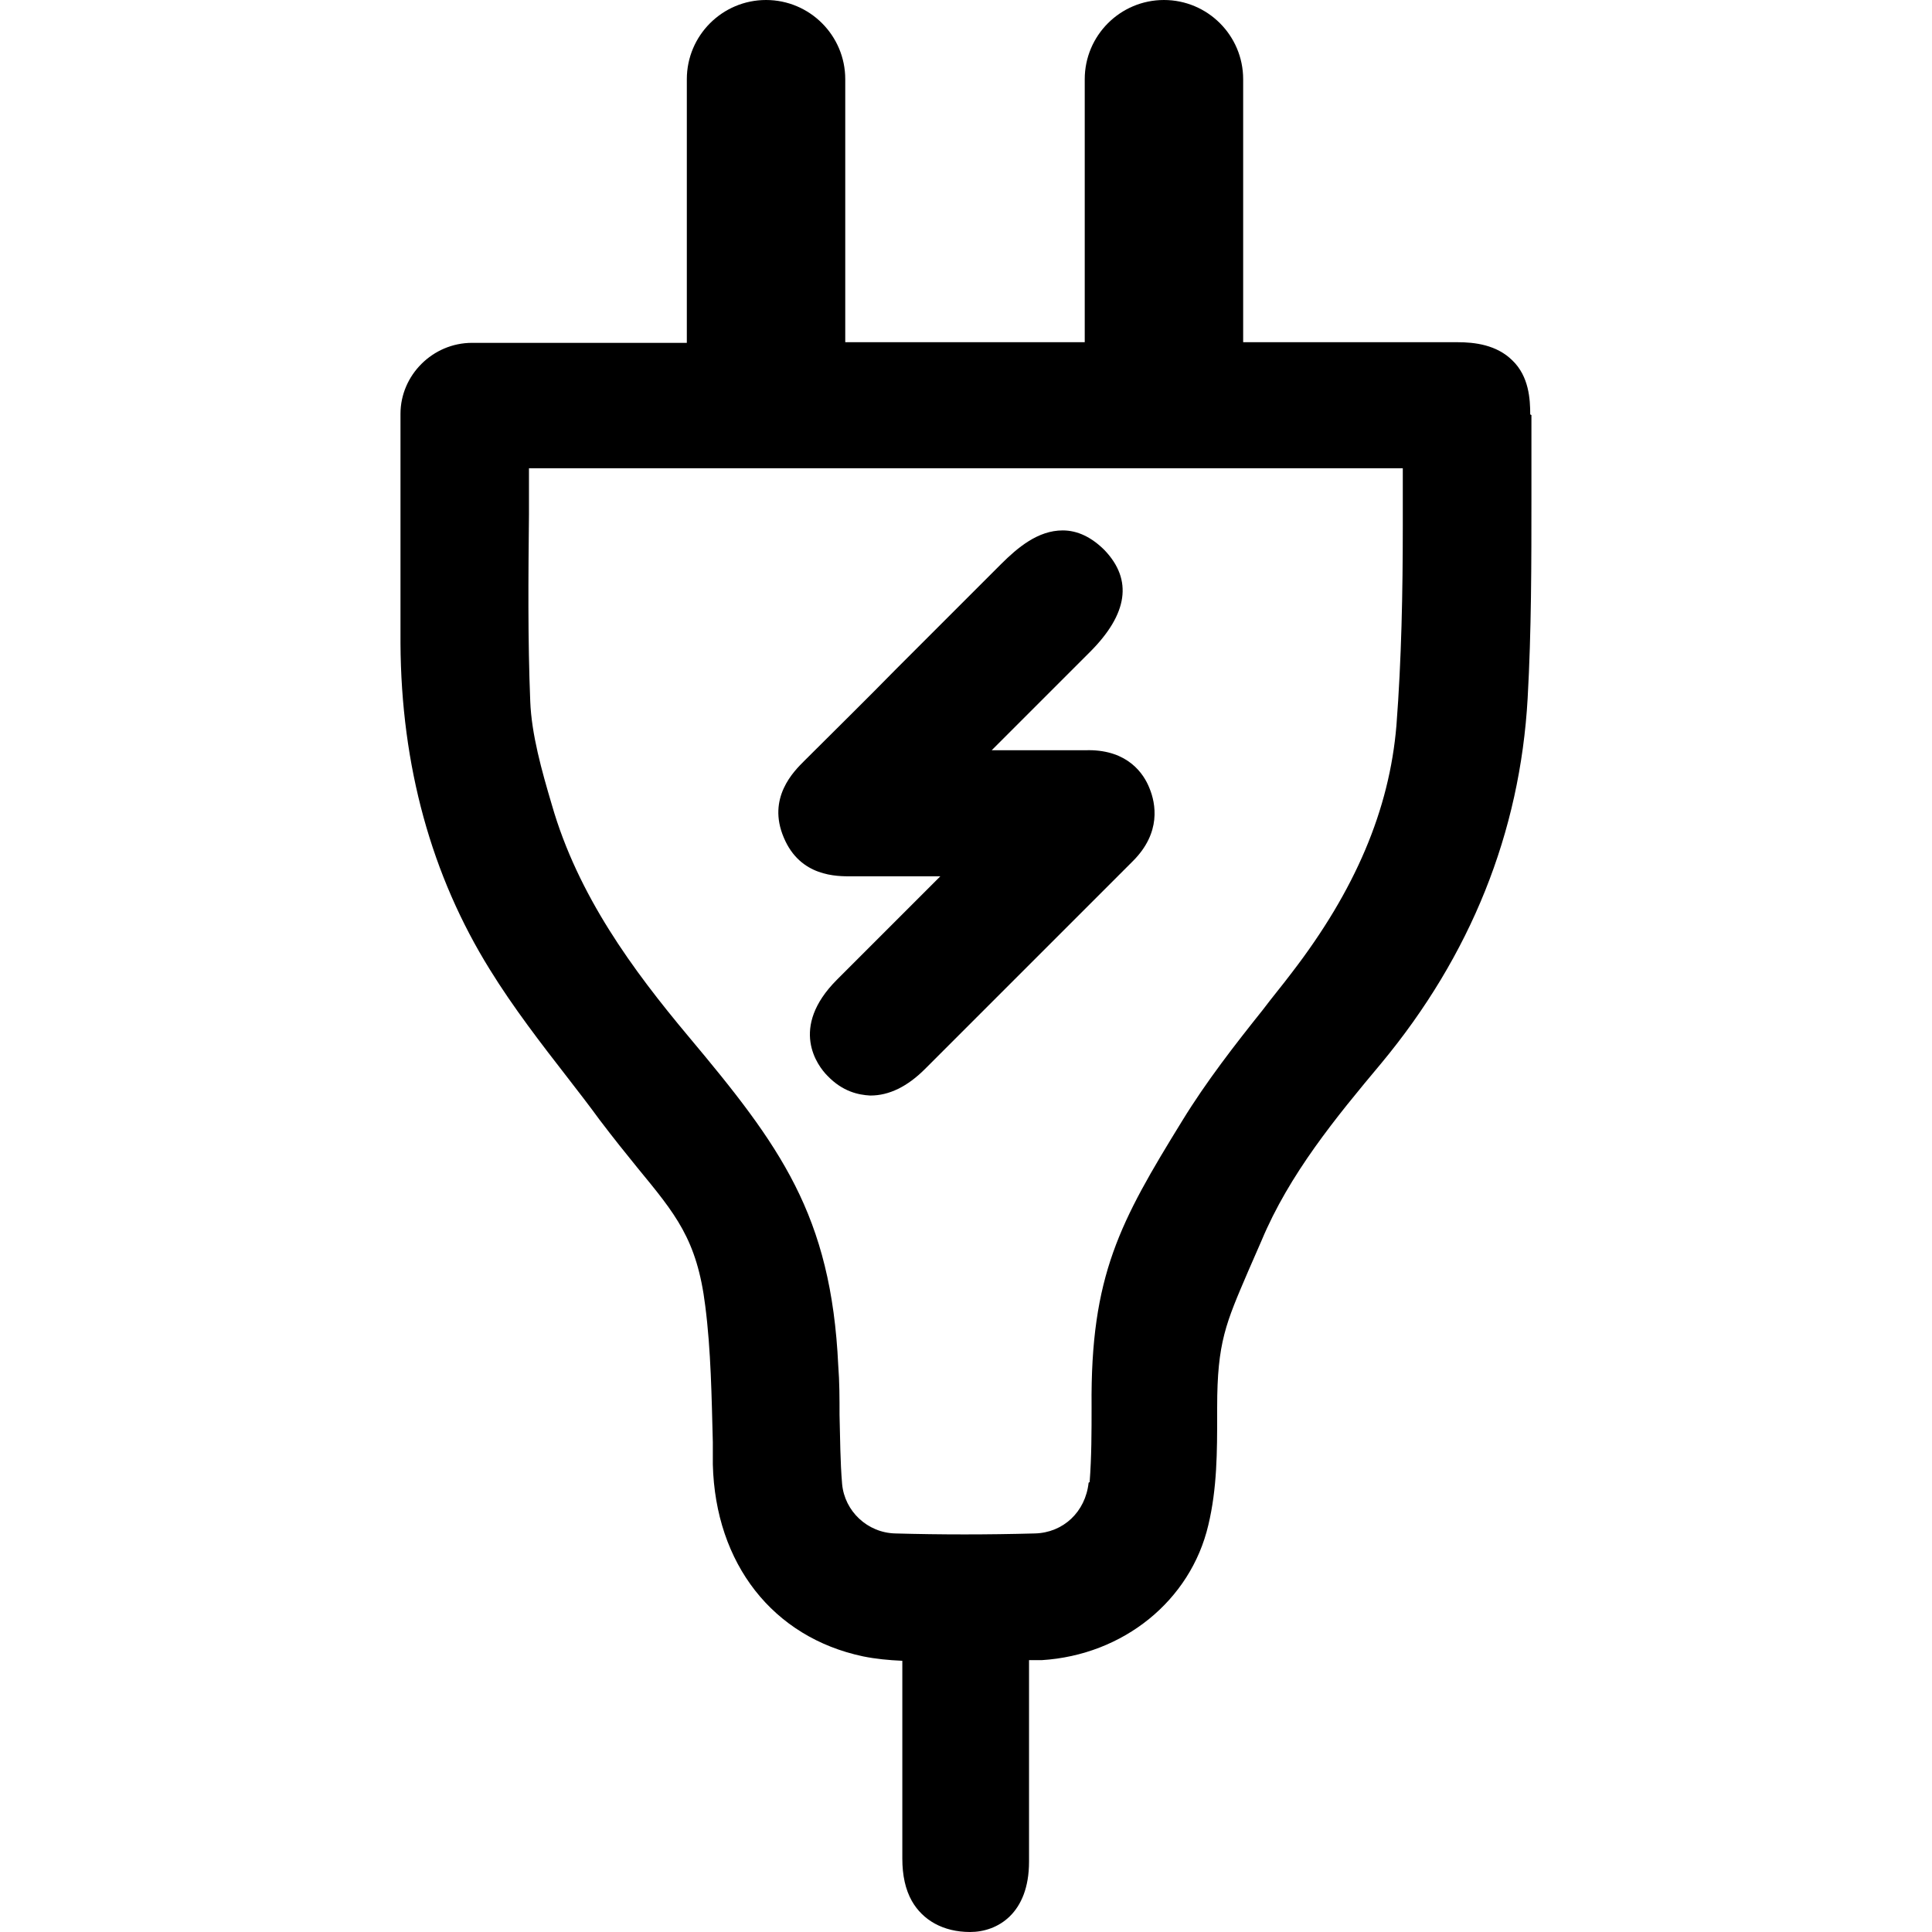
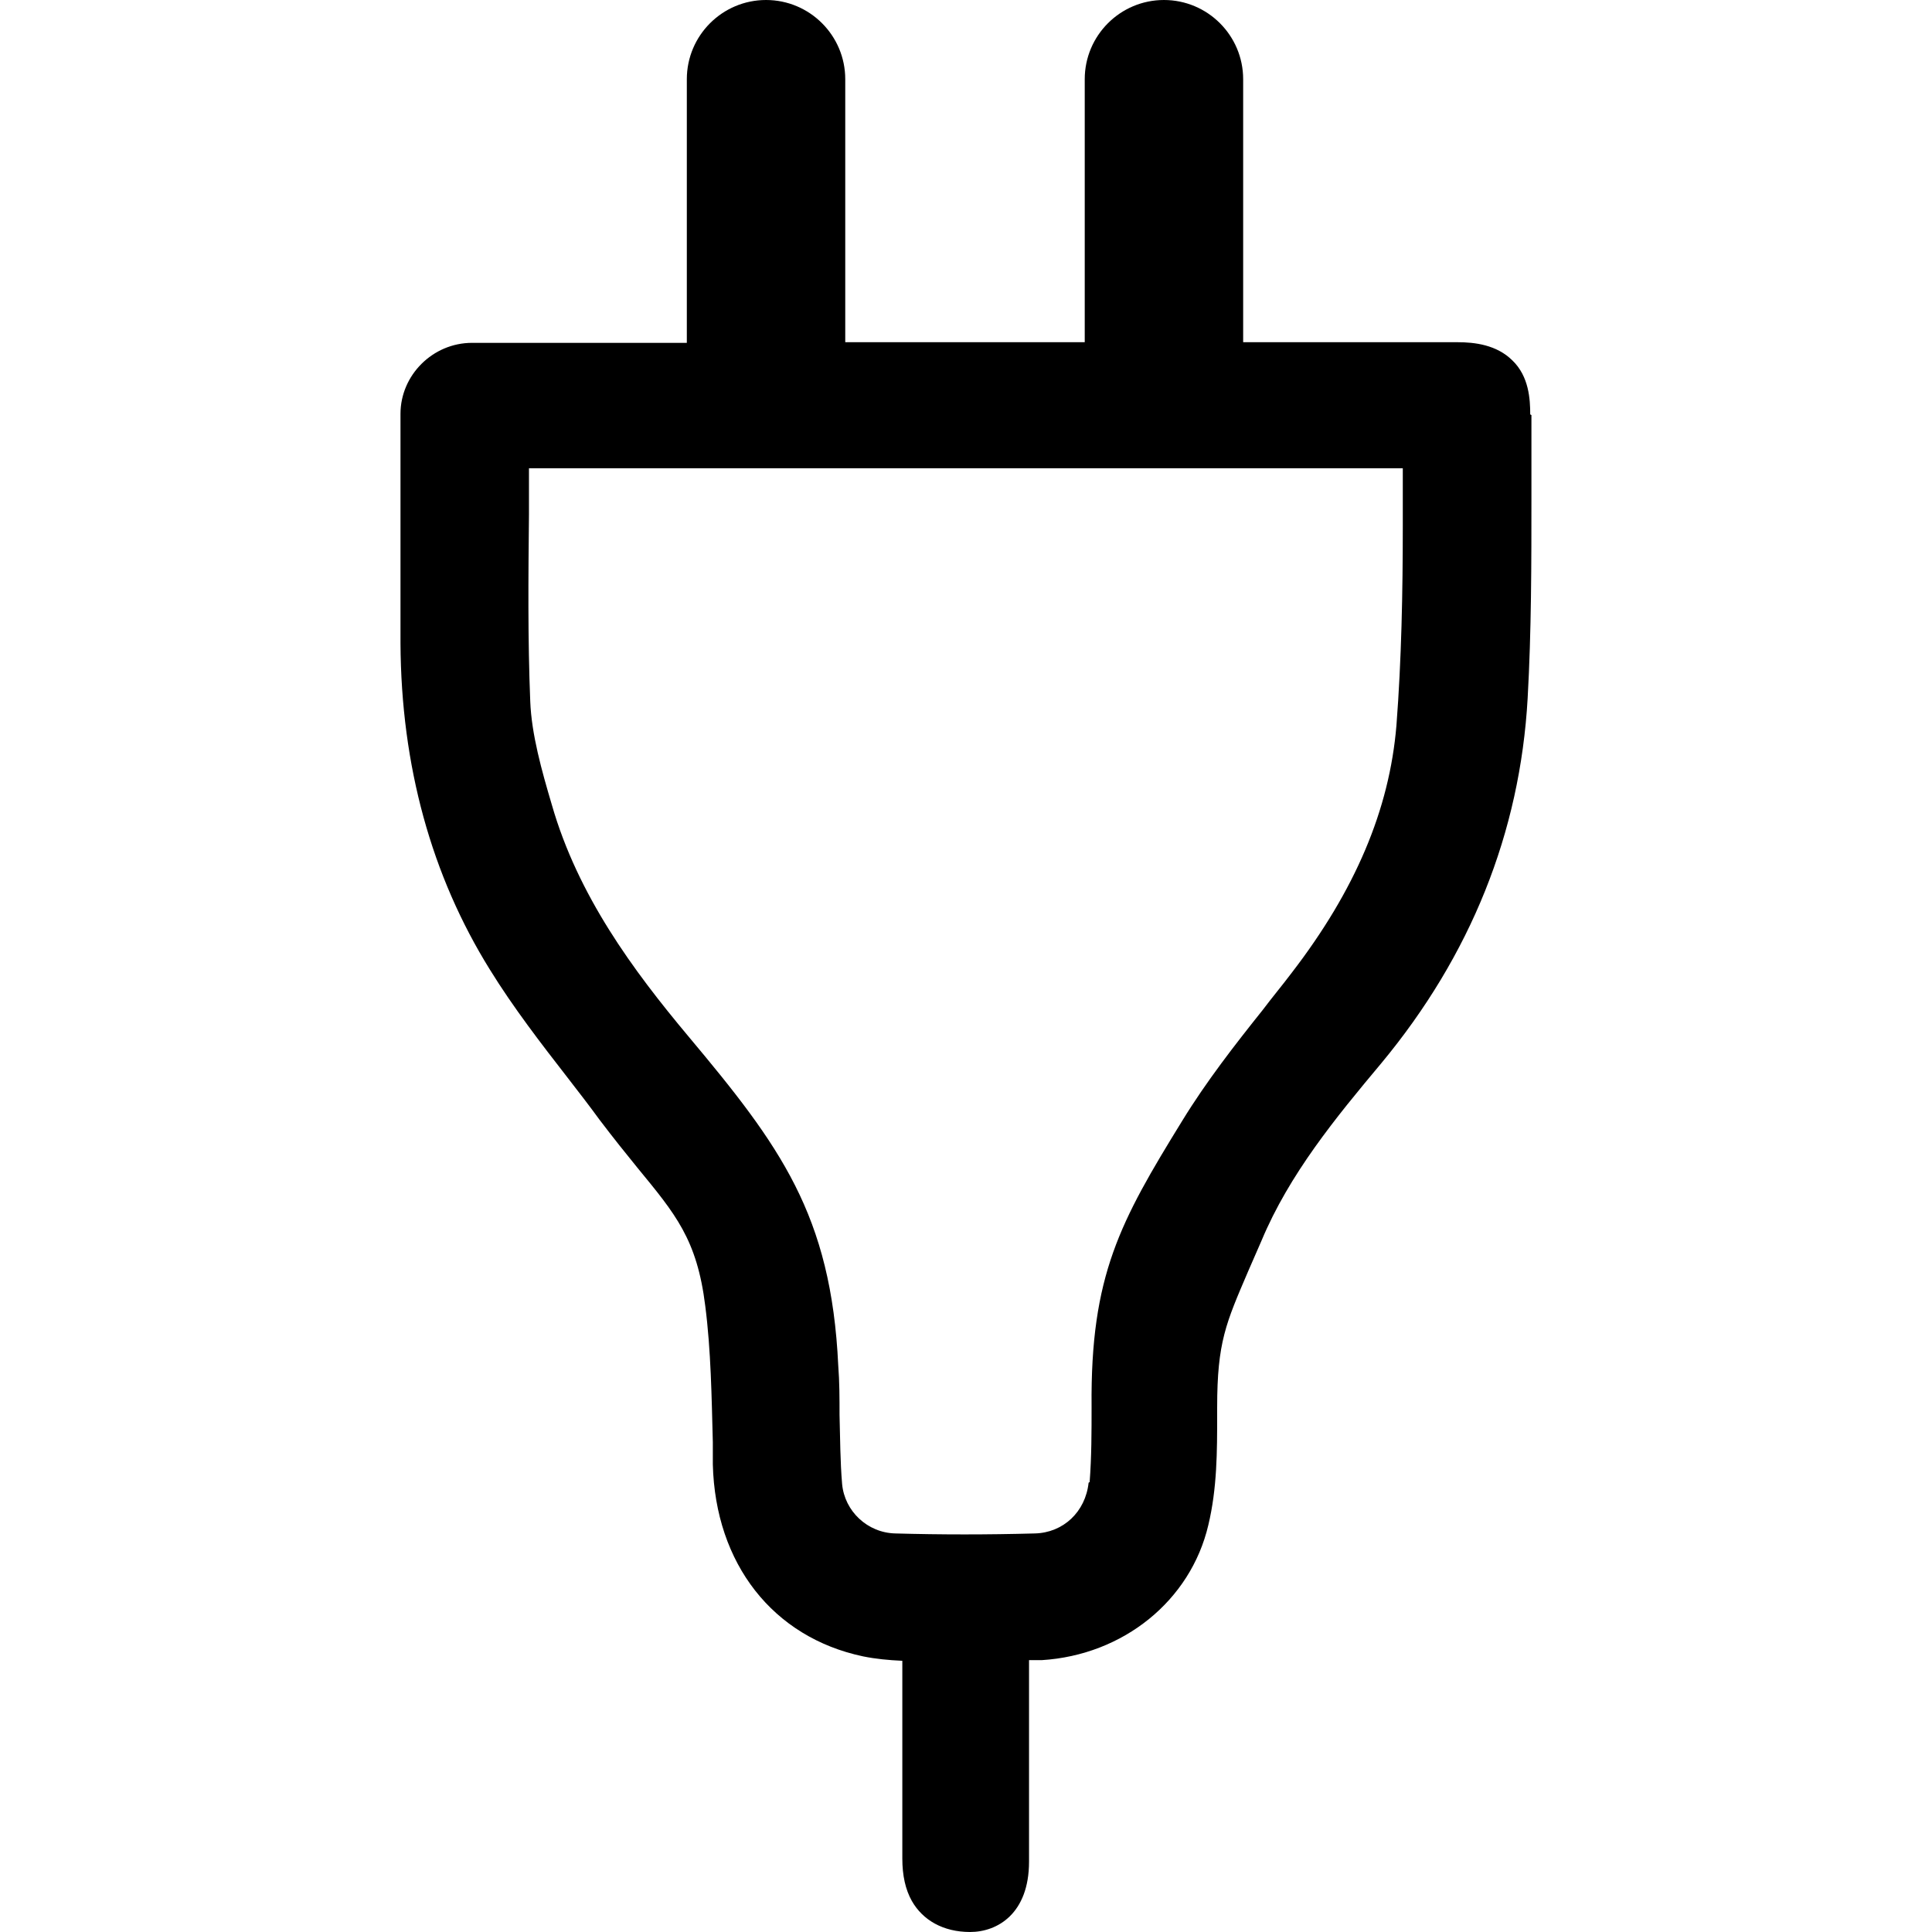
<svg xmlns="http://www.w3.org/2000/svg" fill="none" height="24" viewBox="0 0 24 24" width="24">
  <g fill="#000">
    <path d="m19.009 5.148c0-.189-.016-.472-.22-.669-.197-.197-.472-.228-.685-.228h-2.661v-3.267c0-.543-.441-.984-.984-.984s-.984.441-.984.984v3.267h-2.975v-3.267c0-.543-.441-.984-.984-.984-.543 0-.984.441-.984.984v3.275h-2.668c-.488 0-.889.401-.889.882v.551 2.298c.008 1.527.386 2.889 1.11 4.054.291.472.638.921.968 1.346.134.173.268.346.394.519.173.228.331.425.472.598.472.575.74.889.842 1.716.071.551.079 1.133.094 1.692v.276c.031 1.236.748 2.149 1.866 2.385.157.032.315.047.488.055v.315 2.141c0 .212.039.386.118.527.134.236.386.386.724.386.339 0 .732-.228.732-.874v-2.503h.157c1.015-.063 1.85-.74 2.07-1.677.11-.457.11-.921.11-1.37v-.094c0-.811.11-1.047.386-1.692l.165-.378c.346-.827.921-1.527 1.488-2.204 1.11-1.338 1.724-2.865 1.818-4.534.047-.834.047-1.684.047-2.503 0-.338 0-.677 0-1.015zm-5.486 13.271c-.039.362-.315.622-.669.63-.583.016-1.165.016-1.732 0-.346-.008-.63-.276-.661-.614-.024-.283-.024-.567-.032-.858 0-.205 0-.409-.016-.614-.087-1.873-.724-2.731-1.858-4.085-.693-.827-1.377-1.755-1.7-2.881-.126-.425-.252-.874-.268-1.283-.031-.771-.024-1.543-.016-2.322v-.575h10.855v.716c0 .819-.016 1.661-.079 2.479-.087 1.047-.512 2.047-1.299 3.07-.118.157-.244.307-.362.464-.346.433-.701.889-1 1.377-.771 1.252-1.141 1.921-1.126 3.55 0 .315 0 .622-.024.937z" />
-     <path d="m13.492 9.32c-.173 0-.346 0-.512 0h-.661l1.22-1.22c.472-.472.535-.897.181-1.267-.158-.157-.331-.244-.519-.244-.307 0-.559.213-.764.417l-1.307 1.307c-.378.386-.764.764-1.141 1.141-.126.126-.464.457-.252.952.205.488.661.48.842.48h.543.559l-1.283 1.283c-.598.598-.244 1.071-.118 1.196.189.197.386.236.527.244h.008c.228 0 .457-.11.677-.331l2.582-2.582c.354-.354.283-.716.205-.905-.071-.181-.268-.472-.756-.472z" />
  </g>
</svg>